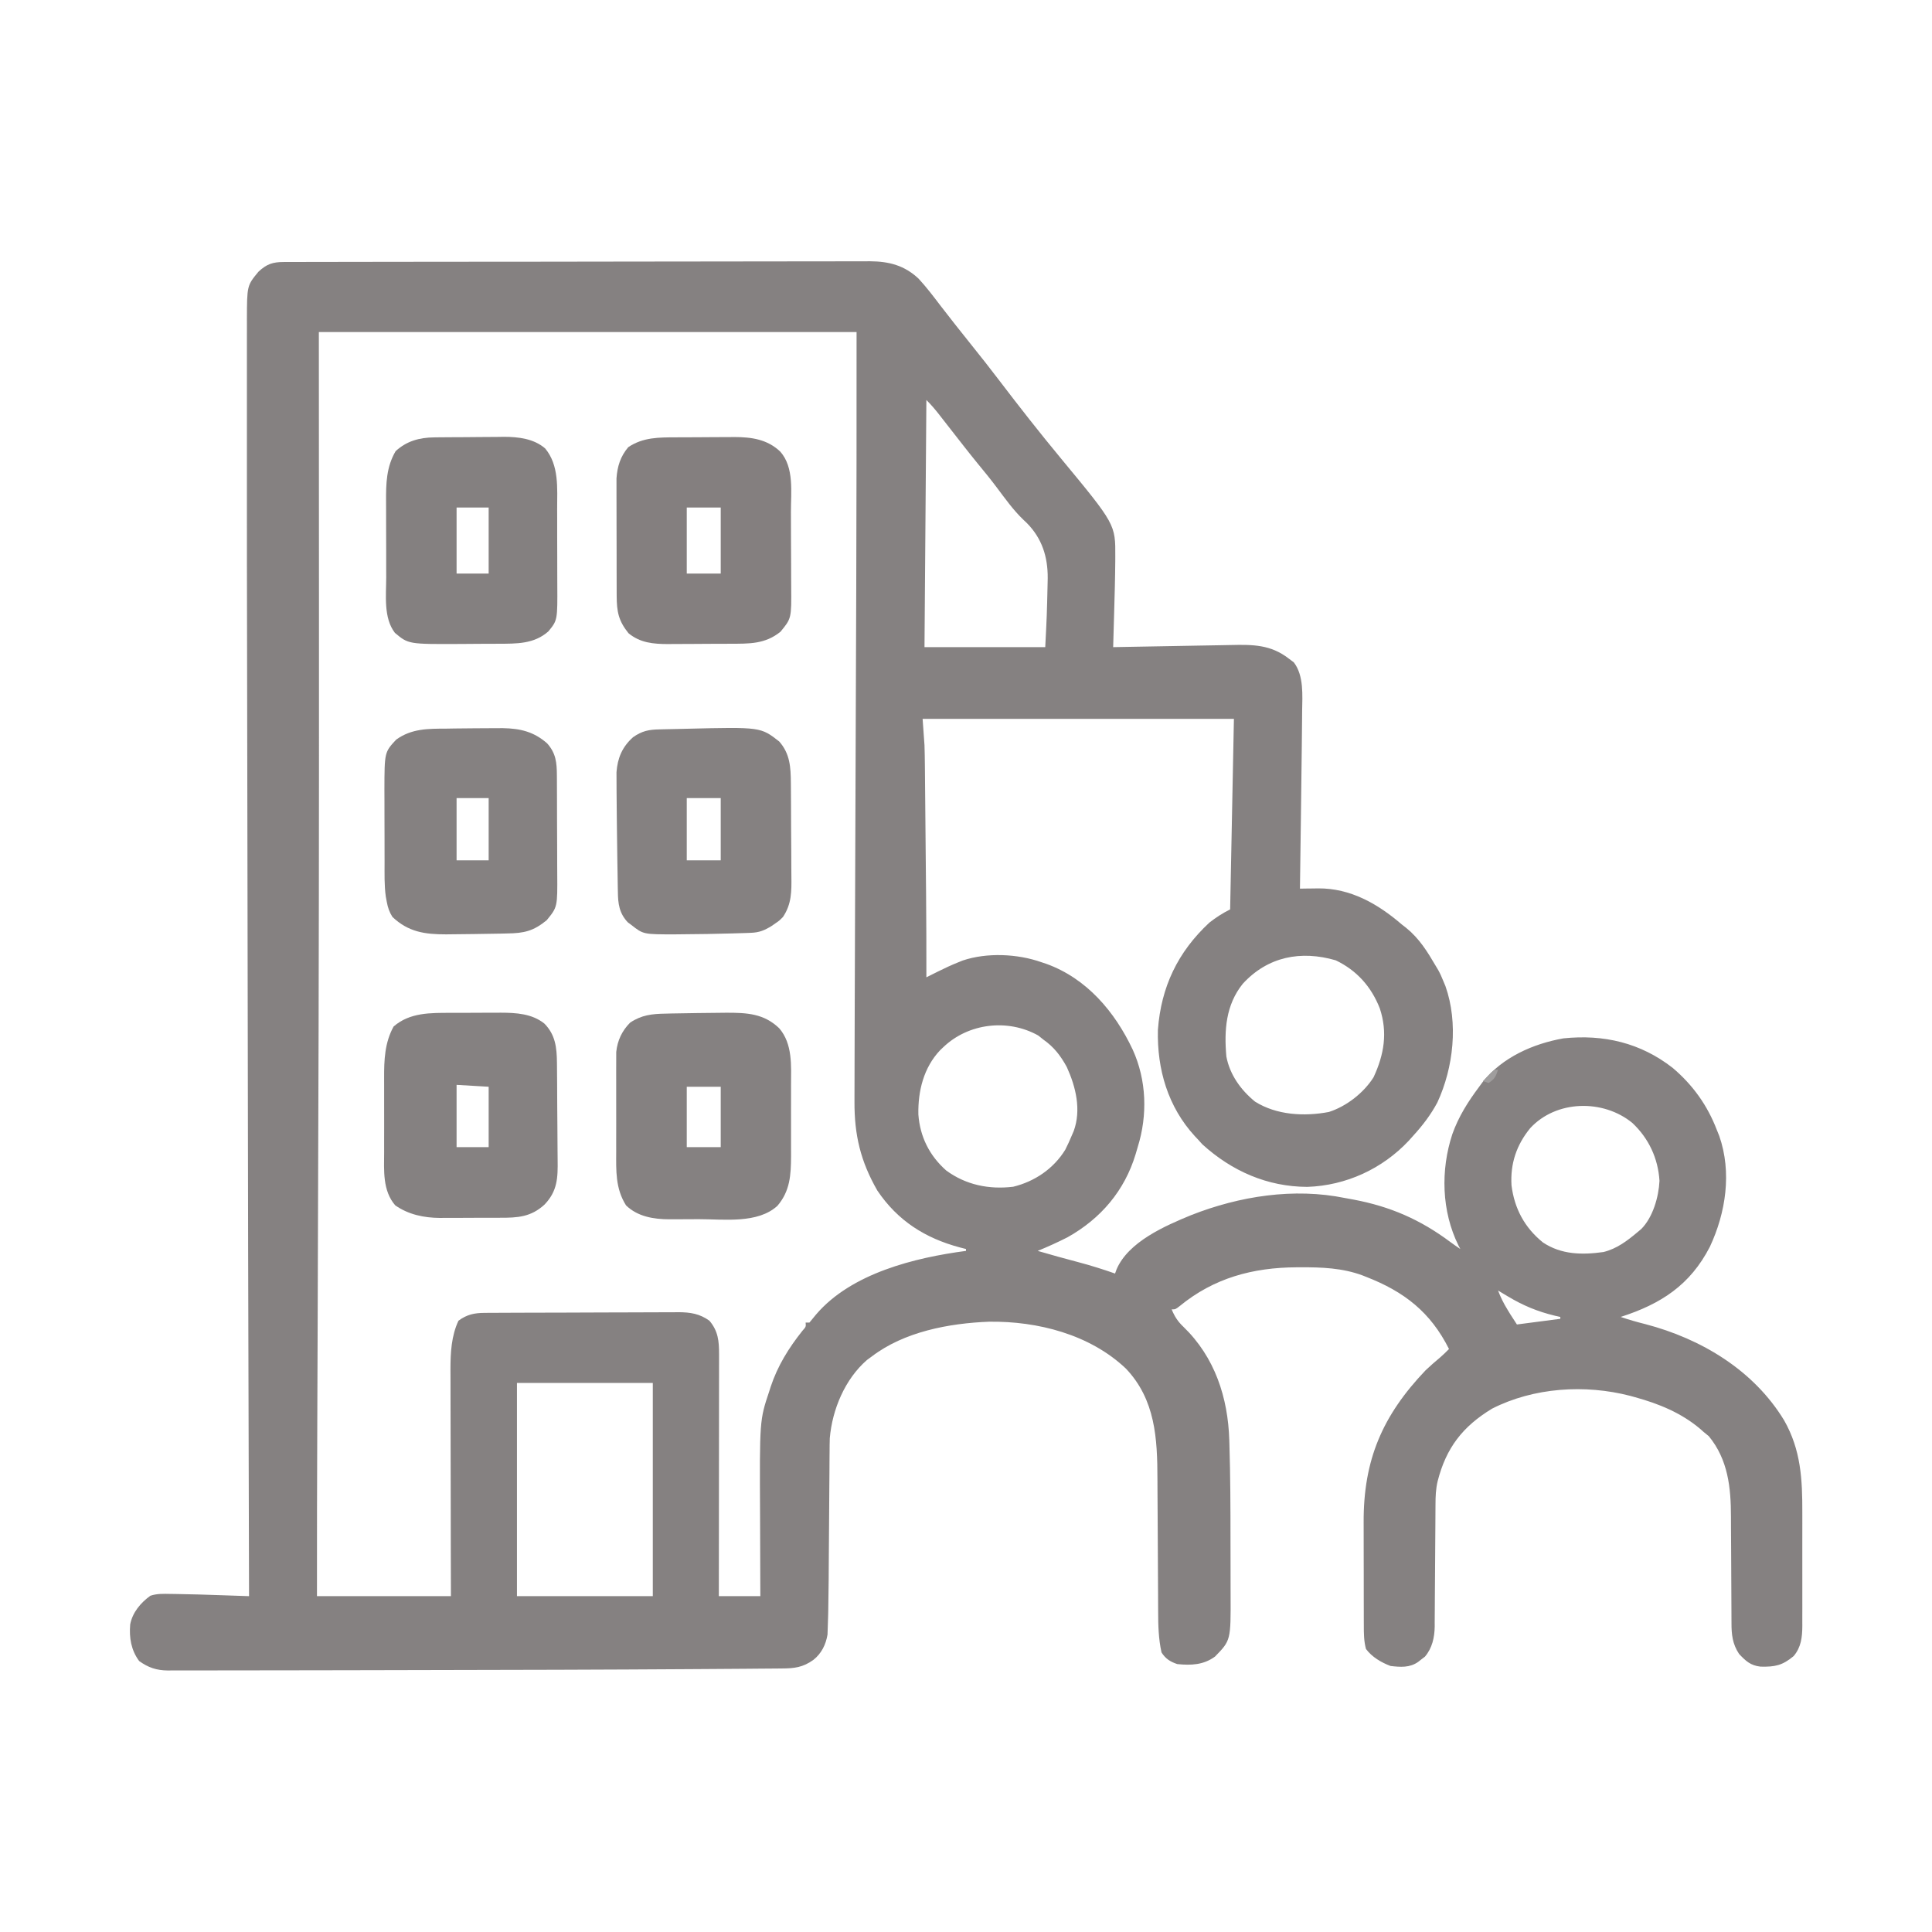
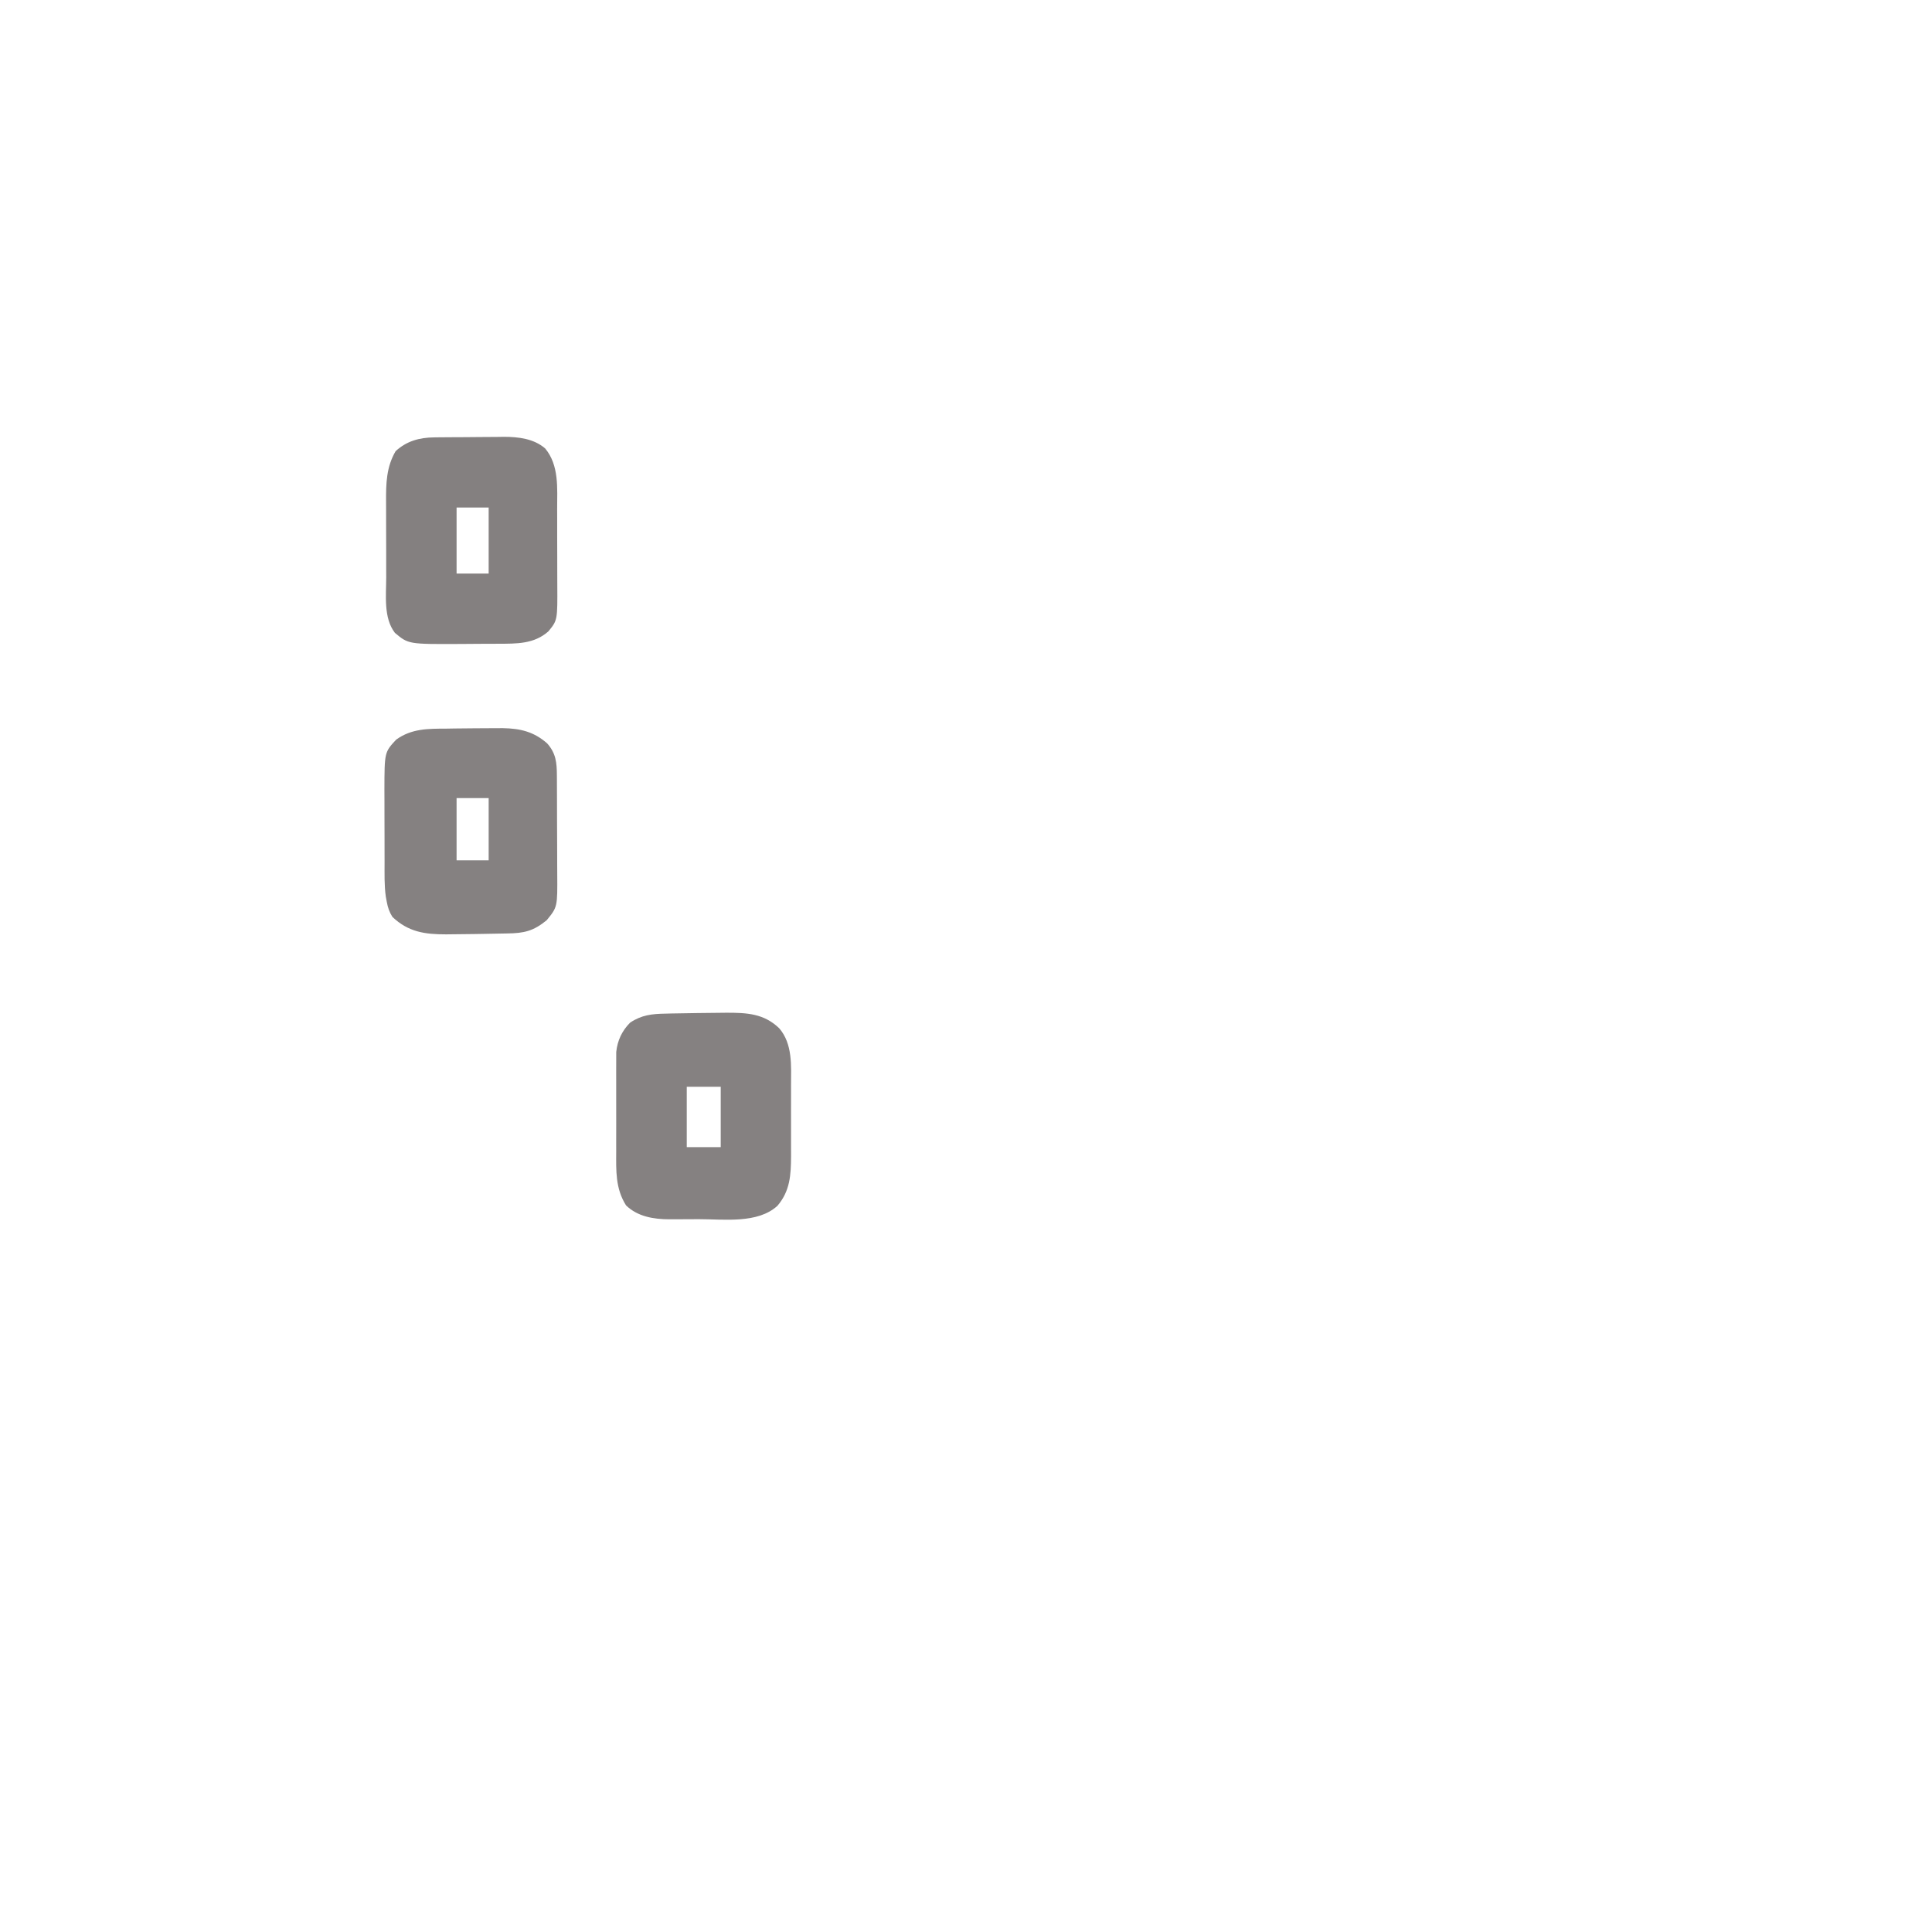
<svg xmlns="http://www.w3.org/2000/svg" version="1.1" width="1024" height="1024">
-   <path d="M0 0 C1.135 -0.004 2.271 -0.009 3.441 -0.014 C4.693 -0.013 5.946 -0.013 7.237 -0.013 C8.577 -0.016 9.918 -0.02 11.258 -0.024 C14.948 -0.034 18.639 -0.038 22.33 -0.04 C26.308 -0.044 30.286 -0.054 34.263 -0.063 C43.874 -0.082 53.485 -0.093 63.096 -0.101 C67.622 -0.106 72.148 -0.111 76.674 -0.116 C91.72 -0.133 106.765 -0.148 121.811 -0.155 C125.716 -0.157 129.622 -0.159 133.527 -0.161 C134.983 -0.162 134.983 -0.162 136.468 -0.162 C152.188 -0.171 167.907 -0.196 183.627 -0.229 C199.766 -0.262 215.905 -0.28 232.044 -0.283 C241.105 -0.285 250.167 -0.294 259.228 -0.319 C266.946 -0.341 274.664 -0.349 282.382 -0.339 C286.319 -0.335 290.255 -0.337 294.191 -0.356 C297.8 -0.374 301.408 -0.373 305.016 -0.357 C306.93 -0.354 308.844 -0.37 310.758 -0.387 C320.837 -0.312 328.992 1.817 336.45 8.841 C340.661 13.402 344.395 18.34 348.149 23.276 C350.405 26.231 352.705 29.151 355.005 32.072 C355.457 32.648 355.91 33.225 356.376 33.819 C359.21 37.427 362.072 41.014 364.948 44.589 C369.69 50.484 374.357 56.428 378.943 62.447 C389.67 76.524 400.549 90.431 411.847 104.055 C440.802 139.05 440.802 139.05 440.693 156.384 C440.689 157.156 440.686 157.927 440.682 158.722 C440.608 168.108 440.33 177.487 440.06 186.869 C440.012 188.549 439.964 190.23 439.917 191.911 C439.802 195.985 439.685 200.06 439.568 204.134 C440.525 204.115 441.482 204.096 442.468 204.076 C451.516 203.897 460.563 203.734 469.611 203.588 C474.262 203.512 478.913 203.43 483.563 203.335 C488.057 203.244 492.55 203.167 497.043 203.102 C498.753 203.074 500.462 203.041 502.171 203.002 C513.6 202.747 523.066 202.792 532.568 210.134 C533.475 210.815 534.383 211.495 535.318 212.197 C540.733 219.267 539.841 229.737 539.724 238.275 C539.712 240.056 539.712 240.056 539.699 241.873 C539.673 245.225 539.637 248.576 539.595 251.928 C539.566 254.222 539.542 256.517 539.518 258.811 C539.401 269.946 539.257 281.08 539.104 292.215 C539.042 296.735 538.983 301.255 538.923 305.775 C538.807 314.561 538.688 323.348 538.568 332.134 C539.633 332.116 540.699 332.098 541.797 332.079 C543.227 332.065 544.657 332.05 546.087 332.037 C546.786 332.023 547.484 332.01 548.204 331.997 C565.367 331.873 579.889 340.197 592.568 351.134 C593.706 352.022 593.706 352.022 594.868 352.927 C601.84 358.575 606.092 365.482 610.568 373.134 C611.001 373.856 611.434 374.578 611.88 375.322 C612.93 377.224 613.766 379.114 614.568 381.134 C614.937 382.019 615.307 382.903 615.689 383.814 C622.578 403.315 619.986 426.976 611.38 445.509 C607.846 452.082 603.595 457.642 598.568 463.134 C597.807 463.988 597.046 464.841 596.263 465.72 C582.249 480.653 562.985 489.525 542.443 490.205 C521.253 490.125 502.426 481.824 486.818 467.634 C486.075 466.809 485.333 465.984 484.568 465.134 C484.027 464.563 483.487 463.992 482.931 463.404 C468.583 447.811 462.772 427.854 463.282 406.958 C464.978 384.216 473.792 365.733 490.568 350.134 C494.053 347.4 497.61 345.113 501.568 343.134 C502.228 309.804 502.888 276.474 503.568 242.134 C449.118 242.134 394.668 242.134 338.568 242.134 C338.898 246.754 339.228 251.374 339.568 256.134 C339.671 259.608 339.749 263.065 339.773 266.538 C339.783 267.479 339.793 268.419 339.803 269.388 C339.834 272.448 339.859 275.508 339.884 278.568 C339.905 280.735 339.926 282.902 339.947 285.069 C339.991 289.596 340.032 294.124 340.07 298.652 C340.119 304.386 340.173 310.121 340.228 315.855 C340.282 321.405 340.333 326.955 340.384 332.505 C340.393 333.53 340.403 334.555 340.413 335.611 C340.546 350.119 340.592 364.625 340.568 379.134 C341.118 378.859 341.668 378.584 342.234 378.3 C342.956 377.939 343.677 377.578 344.42 377.207 C345.135 376.849 345.85 376.491 346.587 376.123 C350.2 374.32 353.818 372.635 357.568 371.134 C358.319 370.831 359.071 370.528 359.845 370.216 C372.652 365.907 388.937 366.654 401.568 371.134 C402.411 371.413 403.254 371.691 404.122 371.978 C425.542 379.718 440.441 397.352 449.907 417.415 C457.288 433.623 457.892 452.16 452.568 469.134 C452.204 470.378 451.84 471.622 451.466 472.904 C445.619 492.239 433.034 507.03 415.388 516.915 C410.215 519.547 404.939 521.937 399.568 524.134 C406.757 526.217 413.949 528.247 421.193 530.134 C427.751 531.865 434.167 533.893 440.568 536.134 C440.976 535.013 440.976 535.013 441.392 533.869 C447.655 519.302 467.021 510.878 480.909 505.172 C506.523 495.096 535.354 490.558 562.568 496.134 C564.05 496.406 565.533 496.677 567.017 496.947 C586.432 500.609 602.368 507.534 618.29 519.435 C620.012 520.72 621.78 521.943 623.568 523.134 C623.241 522.514 622.915 521.894 622.579 521.255 C613.621 503.1 613.04 481.371 619.346 462.22 C622.669 452.903 627.656 445.015 633.568 437.134 C634.193 436.281 634.818 435.428 635.462 434.548 C645.948 421.526 661.994 414.383 678.15 411.494 C699.507 409.248 719.105 413.839 736.118 427.126 C746.845 436.235 754.556 447.01 759.568 460.134 C759.98 461.153 760.393 462.171 760.818 463.22 C767.534 482.484 764.322 503.853 755.821 521.982 C745.362 542.272 729.891 552.267 708.568 559.134 C712.881 560.629 717.204 561.834 721.63 562.947 C751.307 570.707 779.064 587.386 795.193 613.947 C804.126 629.664 804.878 645.235 804.833 662.873 C804.835 664.767 804.836 666.661 804.839 668.555 C804.842 672.503 804.838 676.45 804.828 680.398 C804.817 685.446 804.823 690.494 804.835 695.542 C804.843 699.445 804.84 703.347 804.835 707.25 C804.834 709.111 804.835 710.973 804.84 712.834 C804.845 715.435 804.837 718.035 804.826 720.635 C804.83 721.396 804.834 722.156 804.839 722.939 C804.792 728.91 804.224 734.165 800.255 738.884 C794.324 743.85 790.341 744.676 782.669 744.486 C777.355 743.883 774.867 741.506 771.318 737.759 C767.827 732.523 767.274 727.462 767.296 721.3 C767.288 720.157 767.288 720.157 767.28 718.991 C767.27 717.344 767.264 715.698 767.263 714.051 C767.259 711.434 767.242 708.818 767.222 706.201 C767.167 698.764 767.136 691.327 767.111 683.89 C767.095 679.331 767.065 674.772 767.026 670.214 C767.015 668.488 767.009 666.761 767.009 665.035 C767.008 649.602 765.479 634.756 755.255 622.322 C754.368 621.6 753.481 620.878 752.568 620.134 C751.701 619.361 751.701 619.361 750.818 618.572 C740.724 610.007 728.878 605.178 716.255 601.697 C715.361 601.45 714.467 601.203 713.545 600.948 C689.653 594.778 662.512 596.509 640.423 607.732 C624.78 617.198 616.062 628.549 611.568 646.134 C610.544 650.344 610.416 654.425 610.41 658.735 C610.405 659.484 610.4 660.232 610.394 661.004 C610.384 662.624 610.375 664.244 610.368 665.864 C610.356 668.433 610.337 671.002 610.315 673.571 C610.254 680.874 610.2 688.177 610.166 695.48 C610.145 699.954 610.11 704.427 610.065 708.9 C610.051 710.598 610.043 712.297 610.039 713.996 C610.034 716.379 610.011 718.762 609.984 721.145 C609.987 721.838 609.99 722.531 609.993 723.244 C609.895 729.061 608.661 734.677 604.814 739.193 C604.217 739.648 603.62 740.103 603.005 740.572 C602.406 741.045 601.806 741.518 601.189 742.005 C596.715 745.121 591.836 744.76 586.568 744.134 C581.625 742.268 576.77 739.404 573.568 735.134 C572.446 730.996 572.419 726.902 572.422 722.644 C572.417 721.538 572.417 721.538 572.412 720.41 C572.403 717.977 572.401 715.544 572.4 713.111 C572.396 711.405 572.393 709.699 572.389 707.994 C572.383 704.414 572.382 700.835 572.382 697.256 C572.382 692.709 572.369 688.163 572.351 683.617 C572.34 680.089 572.338 676.561 572.339 673.033 C572.338 671.359 572.333 669.686 572.326 668.013 C572.186 634.943 582.27 611.399 605.193 587.384 C607.694 585.014 610.277 582.776 612.919 580.564 C614.546 579.153 616.064 577.675 617.568 576.134 C607.799 556.657 593.924 545.772 573.63 537.884 C573.01 537.638 572.391 537.391 571.752 537.138 C561.098 533.175 550.074 532.772 538.818 532.822 C538.158 532.824 537.498 532.826 536.818 532.828 C513.536 532.95 492.966 538.494 474.798 553.408 C472.568 555.134 472.568 555.134 470.568 555.134 C472.12 558.879 473.839 561.566 476.755 564.322 C493.465 580.433 500.434 601.866 501.118 624.458 C501.139 625.124 501.16 625.79 501.181 626.476 C501.705 643.54 501.755 660.606 501.753 677.676 C501.753 682.123 501.767 686.571 501.784 691.018 C501.795 694.502 501.797 697.986 501.796 701.47 C501.797 703.111 501.802 704.753 501.81 706.394 C501.914 730.561 501.914 730.561 493.568 739.134 C487.523 743.596 480.88 743.878 473.568 743.134 C469.892 741.935 467.295 740.292 465.193 736.947 C463.598 729.771 463.419 722.526 463.41 715.203 C463.402 713.779 463.402 713.779 463.394 712.326 C463.384 710.278 463.375 708.23 463.368 706.183 C463.356 702.926 463.337 699.669 463.315 696.413 C463.254 687.157 463.2 677.902 463.166 668.647 C463.145 662.969 463.11 657.292 463.065 651.615 C463.051 649.469 463.043 647.322 463.039 645.176 C463.004 623.577 461.974 603.013 446.318 586.509 C427.211 568.406 399.59 561.324 373.79 561.664 C352.518 562.499 328.814 566.946 311.568 580.134 C310.752 580.731 309.936 581.328 309.095 581.943 C297.421 592.065 290.682 608.187 289.374 623.388 C289.292 625.735 289.266 628.075 289.265 630.423 C289.256 631.304 289.248 632.185 289.239 633.093 C289.213 635.982 289.201 638.87 289.189 641.759 C289.172 643.791 289.155 645.822 289.137 647.854 C289.092 653.193 289.057 658.533 289.025 663.873 C288.973 672.388 288.907 680.903 288.837 689.419 C288.814 692.366 288.798 695.313 288.782 698.26 C288.749 703.552 288.675 708.843 288.568 714.134 C288.553 714.95 288.538 715.765 288.523 716.606 C288.472 718.923 288.392 721.237 288.302 723.552 C288.258 724.853 288.214 726.154 288.168 727.494 C287.293 732.799 284.963 737.55 280.63 740.947 C275.122 744.881 270.604 745.435 263.937 745.453 C263.058 745.463 262.179 745.473 261.273 745.483 C258.28 745.515 255.287 745.532 252.294 745.548 C250.087 745.567 247.88 745.587 245.673 745.608 C239.494 745.661 233.314 745.7 227.135 745.736 C223.191 745.759 219.248 745.786 215.305 745.813 C192.726 745.967 170.147 746.058 147.568 746.134 C146.012 746.139 146.012 746.139 144.424 746.145 C110.873 746.258 77.321 746.329 43.769 746.369 C35.136 746.379 26.503 746.397 17.87 746.418 C7.215 746.444 -3.44 746.458 -14.095 746.458 C-19.624 746.459 -25.153 746.464 -30.682 746.482 C-35.804 746.498 -40.926 746.501 -46.048 746.492 C-47.914 746.491 -49.78 746.495 -51.645 746.505 C-54.187 746.518 -56.728 746.512 -59.27 746.502 C-60.366 746.514 -60.366 746.514 -61.484 746.526 C-67.447 746.469 -71.842 745.005 -76.682 741.509 C-80.96 735.704 -82.011 729.186 -81.432 722.134 C-80.249 715.824 -75.893 710.619 -70.729 706.912 C-67.212 705.721 -63.726 705.886 -60.057 705.947 C-59.25 705.956 -58.443 705.965 -57.612 705.974 C-49.306 706.09 -41.007 706.359 -32.706 706.646 C-31.314 706.693 -29.921 706.741 -28.529 706.788 C-25.163 706.902 -21.798 707.018 -18.432 707.134 C-18.435 706.426 -18.437 705.717 -18.439 704.987 C-18.744 602.682 -19.033 500.377 -19.555 161.934 C-19.556 151.507 -19.56 141.08 -19.564 130.653 C-19.57 116.318 -19.572 101.982 -19.568 87.647 C-19.568 86.246 -19.567 84.845 -19.567 83.444 C-19.566 82.416 -19.566 82.416 -19.566 81.367 C-19.565 76.644 -19.566 71.921 -19.569 67.198 C-19.571 61.023 -19.57 54.848 -19.564 48.673 C-19.563 46.45 -19.563 44.228 -19.565 42.005 C-19.568 38.991 -19.564 35.977 -19.559 32.963 C-19.562 32.105 -19.564 31.247 -19.566 30.364 C-19.509 12.483 -19.509 12.483 -13.432 5.134 C-9.045 1.06 -5.904 0.011 0 0 Z M18.568 37.134 C18.588 83.829 18.609 130.524 18.63 178.634 C18.642 236.641 18.642 236.641 18.635 261.43 C18.635 264.075 18.634 266.721 18.633 269.367 C18.61 358.675 18.359 447.982 17.932 563.973 C17.923 566.333 17.914 568.693 17.906 571.052 C17.851 585.669 17.796 600.285 17.736 614.901 C17.611 645.646 17.545 676.389 17.568 707.134 C40.998 707.134 64.428 707.134 88.568 707.134 C88.544 697.877 88.521 688.621 88.497 679.083 C88.487 673.209 88.477 667.335 88.47 661.46 C88.458 652.142 88.444 642.824 88.417 633.506 C88.397 626.719 88.384 619.931 88.379 613.143 C88.377 609.553 88.371 605.963 88.356 602.373 C88.34 598.354 88.34 594.335 88.34 590.317 C88.333 589.141 88.326 587.964 88.319 586.753 C88.34 578.001 88.791 569.175 92.568 561.134 C97.023 557.852 100.96 557.015 106.399 556.987 C107.368 556.98 108.338 556.973 109.338 556.965 C110.396 556.963 111.453 556.96 112.543 556.957 C114.222 556.947 114.222 556.947 115.934 556.937 C119.64 556.918 123.346 556.906 127.052 556.896 C128.951 556.89 128.951 556.89 130.889 556.884 C136.899 556.865 142.909 556.85 148.919 556.842 C155.842 556.832 162.765 556.806 169.688 556.765 C175.696 556.732 181.703 556.72 187.711 556.716 C190.261 556.711 192.811 556.699 195.361 556.681 C198.933 556.656 202.503 556.657 206.074 556.664 C207.124 556.651 208.174 556.639 209.255 556.625 C215.491 556.67 220.415 557.428 225.568 561.134 C230.224 566.626 230.694 571.95 230.688 578.943 C230.69 580.647 230.69 580.647 230.692 582.385 C230.688 583.616 230.685 584.847 230.681 586.116 C230.681 587.424 230.681 588.732 230.681 590.079 C230.682 593.653 230.676 597.227 230.669 600.801 C230.663 604.541 230.662 608.28 230.661 612.02 C230.658 619.096 230.65 626.172 230.64 633.248 C230.628 641.306 230.623 649.364 230.618 657.422 C230.607 673.993 230.59 690.563 230.568 707.134 C237.828 707.134 245.088 707.134 252.568 707.134 C252.557 704.912 252.547 702.689 252.536 700.399 C252.502 692.967 252.48 685.535 252.464 678.104 C252.454 673.608 252.44 669.112 252.417 664.616 C252.165 613.889 252.165 613.889 257.255 598.634 C257.516 597.814 257.778 596.995 258.047 596.15 C261.758 584.979 267.566 575.673 274.845 566.498 C276.764 564.352 276.764 564.352 276.568 562.134 C277.228 562.134 277.888 562.134 278.568 562.134 C279.779 560.689 280.986 559.24 282.167 557.769 C300.853 535.956 334.431 527.721 361.568 524.134 C361.568 523.804 361.568 523.474 361.568 523.134 C360.48 522.854 359.392 522.575 358.271 522.287 C339.902 517.363 325.356 508.172 314.568 492.134 C305.658 476.629 302.372 462.647 302.462 444.964 C302.463 444.004 302.464 443.044 302.465 442.054 C302.469 438.869 302.48 435.684 302.491 432.498 C302.496 430.194 302.5 427.89 302.504 425.586 C302.516 419.379 302.534 413.172 302.555 406.965 C302.567 403.173 302.578 399.381 302.589 395.589 C302.636 378.705 302.696 361.821 302.761 344.938 C302.79 337.363 302.818 329.789 302.845 322.215 C302.894 308.614 302.944 295.014 302.995 281.414 C302.998 280.609 303.001 279.804 303.004 278.974 C303.037 270.041 303.07 261.108 303.104 252.175 C303.116 248.952 303.128 245.729 303.14 242.505 C303.143 241.71 303.146 240.915 303.149 240.095 C303.2 226.56 303.25 213.025 303.298 199.49 C303.33 190.735 303.363 181.981 303.397 173.226 C303.569 127.862 303.568 82.5 303.568 37.134 C209.518 37.134 115.468 37.134 18.568 37.134 Z M340.568 73.134 C340.238 116.364 339.908 159.594 339.568 204.134 C360.688 204.134 381.808 204.134 403.568 204.134 C404.429 187.292 404.429 187.292 404.818 170.447 C404.838 169.481 404.859 168.514 404.88 167.519 C404.941 156.239 401.873 146.555 393.857 138.392 C393.246 137.812 392.635 137.232 392.005 136.634 C386.556 131.425 382.256 125.318 377.735 119.314 C374.536 115.067 371.192 110.956 367.802 106.861 C365.223 103.714 362.703 100.524 360.193 97.322 C359.737 96.74 359.281 96.159 358.811 95.56 C356.379 92.455 353.953 89.346 351.528 86.236 C351.033 85.601 350.537 84.967 350.026 84.313 C349.077 83.098 348.129 81.882 347.183 80.664 C345.086 77.982 342.982 75.548 340.568 73.134 Z M508.255 382.572 C499.246 393.777 498.335 407.263 499.568 421.134 C501.387 430.736 507.231 438.87 514.755 445.009 C526.201 452.204 540.857 452.968 553.876 450.509 C563.148 447.563 572.351 440.401 577.568 432.134 C583.207 420.034 585.132 408.345 580.88 395.572 C576.352 384.066 568.738 375.52 557.568 370.134 C539.104 364.739 521.497 368.108 508.255 382.572 Z M349.568 416.134 C349.004 416.669 348.441 417.204 347.86 417.755 C339.101 427.003 336.068 439.461 336.325 451.833 C337.191 463.638 342.184 473.631 351.068 481.509 C361.511 489.188 373.829 491.675 386.568 490.134 C397.947 487.377 407.996 480.576 414.185 470.501 C415.41 468.073 416.531 465.649 417.568 463.134 C418.099 461.914 418.099 461.914 418.642 460.669 C422.757 449.401 419.792 437.221 414.985 426.658 C411.683 420.648 408.185 416.068 402.568 412.134 C401.66 411.412 400.753 410.69 399.818 409.947 C383.685 400.95 362.863 403.432 349.568 416.134 Z M660.568 459.134 C653.31 468.031 650.021 477.898 650.693 489.384 C652.24 501.668 657.612 511.789 667.364 519.662 C677.087 526.161 688.188 526.313 699.427 524.732 C706.536 523 712.04 518.781 717.568 514.134 C718.179 513.622 718.79 513.111 719.419 512.583 C725.597 506.453 728.725 495.544 729.13 487.009 C728.395 475.064 723.413 464.463 714.755 456.322 C699.312 443.639 674.398 444.078 660.568 459.134 Z M643.568 545.134 C644.918 548.758 646.551 551.962 648.568 555.259 C649.083 556.107 649.599 556.956 650.13 557.83 C651.245 559.617 652.399 561.381 653.568 563.134 C664.953 561.649 664.953 561.649 676.568 560.134 C676.568 559.804 676.568 559.474 676.568 559.134 C675.636 558.927 674.704 558.719 673.743 558.505 C664.394 556.246 656.862 553.113 648.568 548.134 C647.148 547.285 647.148 547.285 645.7 546.419 C644.997 545.995 644.293 545.571 643.568 545.134 Z M123.568 594.134 C123.568 631.424 123.568 668.714 123.568 707.134 C147.328 707.134 171.088 707.134 195.568 707.134 C195.568 669.844 195.568 632.554 195.568 594.134 C171.808 594.134 148.048 594.134 123.568 594.134 Z " fill="#858181" transform="translate(150.432,138.866)" />
-   <path d="M0 0 C1.1 -0.006 2.2 -0.011 3.333 -0.017 C5.656 -0.027 7.979 -0.033 10.302 -0.037 C13.833 -0.047 17.364 -0.078 20.895 -0.109 C23.159 -0.116 25.423 -0.121 27.688 -0.125 C28.733 -0.137 29.778 -0.15 30.855 -0.162 C40.003 -0.135 48.393 1.068 55.207 7.609 C62.629 16.044 60.785 29.124 60.812 39.676 C60.817 40.774 60.817 40.774 60.821 41.894 C60.836 45.761 60.845 49.628 60.85 53.495 C60.855 57.468 60.879 61.441 60.908 65.414 C60.926 68.491 60.931 71.569 60.933 74.646 C60.936 76.11 60.944 77.575 60.957 79.039 C61.099 95.959 61.099 95.959 55.297 103.016 C47.106 109.683 38.606 109.368 28.527 109.406 C27.359 109.412 26.19 109.418 24.986 109.424 C22.517 109.433 20.048 109.439 17.58 109.443 C13.821 109.453 10.062 109.484 6.303 109.516 C3.898 109.522 1.494 109.527 -0.91 109.531 C-2.026 109.544 -3.142 109.556 -4.292 109.569 C-12.126 109.547 -19.064 108.951 -25.266 103.828 C-30.558 97.29 -31.511 92.375 -31.536 84.045 C-31.539 83.344 -31.543 82.642 -31.546 81.92 C-31.556 79.61 -31.558 77.301 -31.559 74.992 C-31.562 73.379 -31.565 71.767 -31.569 70.154 C-31.575 66.776 -31.577 63.399 -31.576 60.021 C-31.576 55.705 -31.589 51.389 -31.607 47.073 C-31.618 43.743 -31.62 40.412 -31.619 37.082 C-31.62 35.491 -31.625 33.9 -31.633 32.31 C-31.643 30.08 -31.64 27.85 -31.634 25.62 C-31.635 24.353 -31.636 23.087 -31.638 21.783 C-31.195 15.377 -29.554 10.134 -25.391 5.203 C-17.516 -0.081 -9.18 0.037 0 0 Z M5.609 37.203 C5.609 48.753 5.609 60.303 5.609 72.203 C11.549 72.203 17.489 72.203 23.609 72.203 C23.609 60.653 23.609 49.103 23.609 37.203 C17.669 37.203 11.729 37.203 5.609 37.203 Z " fill="#847F7F" transform="translate(358.391,231.797)" />
  <path d="M0 0 C3.863 -0.059 7.725 -0.097 11.588 -0.125 C12.793 -0.139 13.998 -0.152 15.24 -0.166 C26.127 -0.175 35.102 0.251 43.213 8.062 C50.392 16.374 49.512 27.907 49.479 38.285 C49.48 39.639 49.482 40.993 49.485 42.347 C49.488 45.169 49.484 47.99 49.474 50.811 C49.463 54.404 49.469 57.997 49.481 61.59 C49.489 64.38 49.486 67.171 49.481 69.962 C49.479 71.923 49.485 73.885 49.491 75.846 C49.439 85.832 48.991 94.23 42.319 102.113 C31.887 111.77 13.858 109.249 0.658 109.247 C-2.045 109.25 -4.748 109.268 -7.451 109.287 C-9.193 109.29 -10.935 109.292 -12.677 109.292 C-13.473 109.3 -14.269 109.307 -15.089 109.314 C-23.354 109.281 -31.828 107.908 -37.974 101.937 C-43.624 92.975 -43.23 83.643 -43.185 73.46 C-43.187 71.853 -43.19 70.246 -43.194 68.639 C-43.198 65.286 -43.192 61.932 -43.178 58.579 C-43.161 54.294 -43.171 50.009 -43.188 45.725 C-43.199 42.411 -43.196 39.098 -43.188 35.785 C-43.186 34.205 -43.188 32.626 -43.196 31.046 C-43.203 28.836 -43.191 26.626 -43.175 24.415 C-43.172 23.161 -43.17 21.907 -43.168 20.615 C-42.517 14.552 -40.136 9.412 -35.787 5.062 C-29.782 1.03 -24.192 0.415 -17.099 0.312 C-16.075 0.285 -15.052 0.257 -13.997 0.229 C-9.332 0.119 -4.666 0.076 0 0 Z M-5.787 39.062 C-5.787 49.622 -5.787 60.182 -5.787 71.062 C0.153 71.062 6.093 71.062 12.213 71.062 C12.213 60.502 12.213 49.942 12.213 39.062 C6.273 39.062 0.333 39.062 -5.787 39.062 Z " fill="#858181" transform="translate(369.787,536.938)" />
-   <path d="M0 0 C5.758 6.542 6.108 13.615 6.177 22.094 C6.184 22.764 6.19 23.435 6.197 24.127 C6.216 26.323 6.228 28.519 6.238 30.715 C6.242 31.471 6.246 32.227 6.251 33.005 C6.271 37.002 6.286 40.999 6.295 44.996 C6.306 49.106 6.341 53.215 6.38 57.325 C6.407 60.504 6.415 63.682 6.418 66.861 C6.423 68.375 6.435 69.89 6.453 71.404 C6.547 79.47 6.618 86.098 2 93 C0 95.023 0 95.023 -2 96.375 C-2.66 96.836 -3.32 97.298 -4 97.773 C-7.813 100.112 -10.534 101.253 -15.059 101.414 C-16.071 101.453 -17.083 101.492 -18.125 101.532 C-19.218 101.563 -20.311 101.593 -21.438 101.625 C-23.14 101.68 -23.14 101.68 -24.877 101.736 C-33.77 101.994 -42.665 102.132 -51.562 102.188 C-52.768 102.201 -53.973 102.214 -55.215 102.227 C-72.012 102.244 -72.012 102.244 -78.375 97.25 C-79.001 96.781 -79.628 96.312 -80.273 95.828 C-84.782 91.055 -85.458 85.96 -85.512 79.641 C-85.53 78.83 -85.548 78.02 -85.567 77.186 C-85.621 74.541 -85.655 71.896 -85.688 69.25 C-85.719 67.416 -85.751 65.581 -85.784 63.747 C-85.863 59.072 -85.922 54.397 -85.971 49.722 C-85.999 47.101 -86.032 44.481 -86.066 41.86 C-86.116 37.929 -86.152 33.999 -86.174 30.067 C-86.183 28.618 -86.194 27.169 -86.209 25.72 C-86.227 23.707 -86.229 21.693 -86.23 19.68 C-86.235 18.553 -86.239 17.426 -86.243 16.265 C-85.68 8.697 -83.166 2.849 -77.5 -2.25 C-72.705 -5.607 -69.132 -6.32 -63.297 -6.414 C-62.541 -6.433 -61.786 -6.453 -61.008 -6.473 C-58.589 -6.532 -56.169 -6.579 -53.75 -6.625 C-52.169 -6.663 -50.589 -6.702 -49.008 -6.742 C-9.838 -7.684 -9.838 -7.684 0 0 Z M-49 30 C-49 40.89 -49 51.78 -49 63 C-43.06 63 -37.12 63 -31 63 C-31 52.11 -31 41.22 -31 30 C-36.94 30 -42.88 30 -49 30 Z " fill="#858181" transform="translate(413,393)" />
-   <path d="M0 0 C1.41 -0.005 1.41 -0.005 2.849 -0.01 C4.825 -0.015 6.8 -0.017 8.776 -0.017 C11.773 -0.02 14.77 -0.038 17.768 -0.057 C19.699 -0.06 21.631 -0.062 23.562 -0.062 C24.445 -0.07 25.328 -0.077 26.237 -0.084 C34.41 -0.055 42.779 0.403 49.379 5.68 C55.203 11.582 55.959 18.357 56.041 26.31 C56.053 27.36 56.053 27.36 56.065 28.431 C56.09 30.735 56.107 33.039 56.121 35.344 C56.126 36.135 56.132 36.925 56.137 37.74 C56.164 41.925 56.183 46.11 56.198 50.295 C56.211 53.747 56.239 57.198 56.28 60.65 C56.329 64.832 56.354 69.013 56.361 73.194 C56.368 74.782 56.383 76.369 56.407 77.956 C56.543 87.464 56.323 94.467 49.44 101.634 C42.264 108.22 35.232 108.627 25.957 108.602 C24.817 108.607 23.676 108.612 22.501 108.617 C20.094 108.624 17.687 108.623 15.28 108.614 C11.623 108.606 7.969 108.634 4.312 108.666 C1.965 108.668 -0.383 108.667 -2.73 108.664 C-3.811 108.675 -4.892 108.687 -6.005 108.698 C-14.463 108.622 -22.585 106.958 -29.652 102.043 C-36.445 94.231 -35.598 83.496 -35.551 73.703 C-35.553 72.219 -35.556 70.735 -35.559 69.251 C-35.564 66.156 -35.558 63.061 -35.543 59.965 C-35.526 56.027 -35.536 52.09 -35.554 48.152 C-35.565 45.091 -35.562 42.031 -35.554 38.971 C-35.552 37.52 -35.554 36.069 -35.561 34.619 C-35.598 25.037 -35.267 15.798 -30.527 7.23 C-21.878 -0.281 -10.864 0.014 0 0 Z M2.848 38.168 C2.848 49.058 2.848 59.948 2.848 71.168 C8.458 71.168 14.068 71.168 19.848 71.168 C19.848 60.608 19.848 50.048 19.848 39.168 C14.238 38.838 8.628 38.508 2.848 38.168 Z " fill="#858181" transform="translate(239.152,536.832)" />
-   <path d="M0 0 C1.424 -0.007 2.848 -0.014 4.272 -0.02 C5.532 -0.025 6.791 -0.031 8.088 -0.036 C17.348 0.144 24.477 1.819 31.557 8.031 C36.237 13.294 36.682 18.224 36.719 25.06 C36.726 26.109 36.726 26.109 36.734 27.18 C36.748 29.49 36.755 31.8 36.76 34.109 C36.766 35.721 36.772 37.333 36.778 38.945 C36.788 42.324 36.794 45.703 36.798 49.083 C36.803 53.398 36.827 57.712 36.856 62.027 C36.874 65.358 36.879 68.688 36.881 72.019 C36.884 73.609 36.892 75.199 36.905 76.788 C37.044 94.77 37.044 94.77 31.307 101.781 C24.262 107.546 19.334 108.659 10.37 108.781 C9.293 108.809 8.216 108.836 7.106 108.865 C3.59 108.944 0.074 108.99 -3.443 109.031 C-4.682 109.052 -5.922 109.072 -7.199 109.093 C-10.947 109.152 -14.694 109.19 -18.443 109.219 C-19.604 109.232 -20.766 109.245 -21.963 109.259 C-33.234 109.269 -41.969 108.049 -50.443 100.031 C-52.089 97.431 -52.889 95.044 -53.443 92.031 C-53.697 90.668 -53.697 90.668 -53.957 89.277 C-54.81 83.2 -54.605 77.04 -54.611 70.918 C-54.614 69.539 -54.617 68.161 -54.621 66.782 C-54.627 63.9 -54.629 61.018 -54.628 58.136 C-54.628 54.468 -54.641 50.8 -54.659 47.132 C-54.67 44.287 -54.672 41.441 -54.671 38.595 C-54.673 36.593 -54.684 34.592 -54.695 32.59 C-54.645 12.699 -54.645 12.699 -48.443 6.031 C-40.225 0.125 -31.489 0.254 -21.818 0.219 C-20.361 0.196 -18.904 0.17 -17.447 0.143 C-13.835 0.081 -10.224 0.052 -6.612 0.039 C-4.408 0.031 -2.204 0.016 0 0 Z M-16.443 37.031 C-16.443 47.921 -16.443 58.811 -16.443 70.031 C-10.833 70.031 -5.223 70.031 0.557 70.031 C0.557 59.141 0.557 48.251 0.557 37.031 C-5.053 37.031 -10.663 37.031 -16.443 37.031 Z " fill="#858181" transform="translate(258.443,385.969)" />
+   <path d="M0 0 C1.424 -0.007 2.848 -0.014 4.272 -0.02 C5.532 -0.025 6.791 -0.031 8.088 -0.036 C17.348 0.144 24.477 1.819 31.557 8.031 C36.237 13.294 36.682 18.224 36.719 25.06 C36.726 26.109 36.726 26.109 36.734 27.18 C36.748 29.49 36.755 31.8 36.76 34.109 C36.766 35.721 36.772 37.333 36.778 38.945 C36.788 42.324 36.794 45.703 36.798 49.083 C36.803 53.398 36.827 57.712 36.856 62.027 C36.874 65.358 36.879 68.688 36.881 72.019 C36.884 73.609 36.892 75.199 36.905 76.788 C37.044 94.77 37.044 94.77 31.307 101.781 C24.262 107.546 19.334 108.659 10.37 108.781 C3.59 108.944 0.074 108.99 -3.443 109.031 C-4.682 109.052 -5.922 109.072 -7.199 109.093 C-10.947 109.152 -14.694 109.19 -18.443 109.219 C-19.604 109.232 -20.766 109.245 -21.963 109.259 C-33.234 109.269 -41.969 108.049 -50.443 100.031 C-52.089 97.431 -52.889 95.044 -53.443 92.031 C-53.697 90.668 -53.697 90.668 -53.957 89.277 C-54.81 83.2 -54.605 77.04 -54.611 70.918 C-54.614 69.539 -54.617 68.161 -54.621 66.782 C-54.627 63.9 -54.629 61.018 -54.628 58.136 C-54.628 54.468 -54.641 50.8 -54.659 47.132 C-54.67 44.287 -54.672 41.441 -54.671 38.595 C-54.673 36.593 -54.684 34.592 -54.695 32.59 C-54.645 12.699 -54.645 12.699 -48.443 6.031 C-40.225 0.125 -31.489 0.254 -21.818 0.219 C-20.361 0.196 -18.904 0.17 -17.447 0.143 C-13.835 0.081 -10.224 0.052 -6.612 0.039 C-4.408 0.031 -2.204 0.016 0 0 Z M-16.443 37.031 C-16.443 47.921 -16.443 58.811 -16.443 70.031 C-10.833 70.031 -5.223 70.031 0.557 70.031 C0.557 59.141 0.557 48.251 0.557 37.031 C-5.053 37.031 -10.663 37.031 -16.443 37.031 Z " fill="#858181" transform="translate(258.443,385.969)" />
  <path d="M0 0 C0.985 -0.013 1.97 -0.026 2.985 -0.039 C4.041 -0.046 5.096 -0.054 6.183 -0.061 C7.282 -0.069 8.381 -0.077 9.513 -0.086 C11.838 -0.1 14.163 -0.11 16.488 -0.118 C18.852 -0.13 21.216 -0.15 23.581 -0.18 C27.011 -0.223 30.44 -0.239 33.871 -0.249 C34.914 -0.266 35.957 -0.284 37.032 -0.302 C44.681 -0.28 52.861 0.663 58.865 5.854 C66.316 14.798 65.238 26.897 65.226 37.896 C65.23 39.405 65.234 40.913 65.239 42.422 C65.246 45.569 65.246 48.715 65.241 51.862 C65.235 55.87 65.252 59.877 65.275 63.884 C65.29 66.995 65.291 70.106 65.288 73.217 C65.288 74.694 65.293 76.17 65.304 77.647 C65.42 96.924 65.42 96.924 60.58 102.815 C52.983 109.581 43.667 109.339 34.078 109.38 C33.029 109.386 31.981 109.392 30.901 109.397 C28.685 109.407 26.468 109.413 24.252 109.417 C20.899 109.427 17.546 109.458 14.193 109.49 C-13.575 109.628 -13.575 109.628 -20.762 103.615 C-26.882 95.683 -25.386 83.73 -25.375 74.24 C-25.379 72.708 -25.384 71.177 -25.388 69.646 C-25.396 66.452 -25.396 63.259 -25.39 60.065 C-25.385 55.997 -25.402 51.929 -25.425 47.861 C-25.44 44.704 -25.44 41.546 -25.437 38.389 C-25.438 36.89 -25.443 35.391 -25.453 33.892 C-25.509 24.428 -25.291 15.657 -20.387 7.302 C-14.549 1.937 -7.811 0.089 0 0 Z M11.925 37.177 C11.925 48.727 11.925 60.277 11.925 72.177 C17.535 72.177 23.145 72.177 28.925 72.177 C28.925 60.627 28.925 49.077 28.925 37.177 C23.315 37.177 17.705 37.177 11.925 37.177 Z " fill="#848080" transform="translate(230.075,231.823)" />
-   <path d="M0 0 C-1.25 3.653 -1.671 4.781 -5 7 C-5.99 6.67 -6.98 6.34 -8 6 C-7.048 4.994 -6.088 3.995 -5.125 3 C-4.591 2.443 -4.058 1.886 -3.508 1.312 C-2 0 -2 0 0 0 Z " fill="#9F9D9D" transform="translate(794,567)" />
</svg>